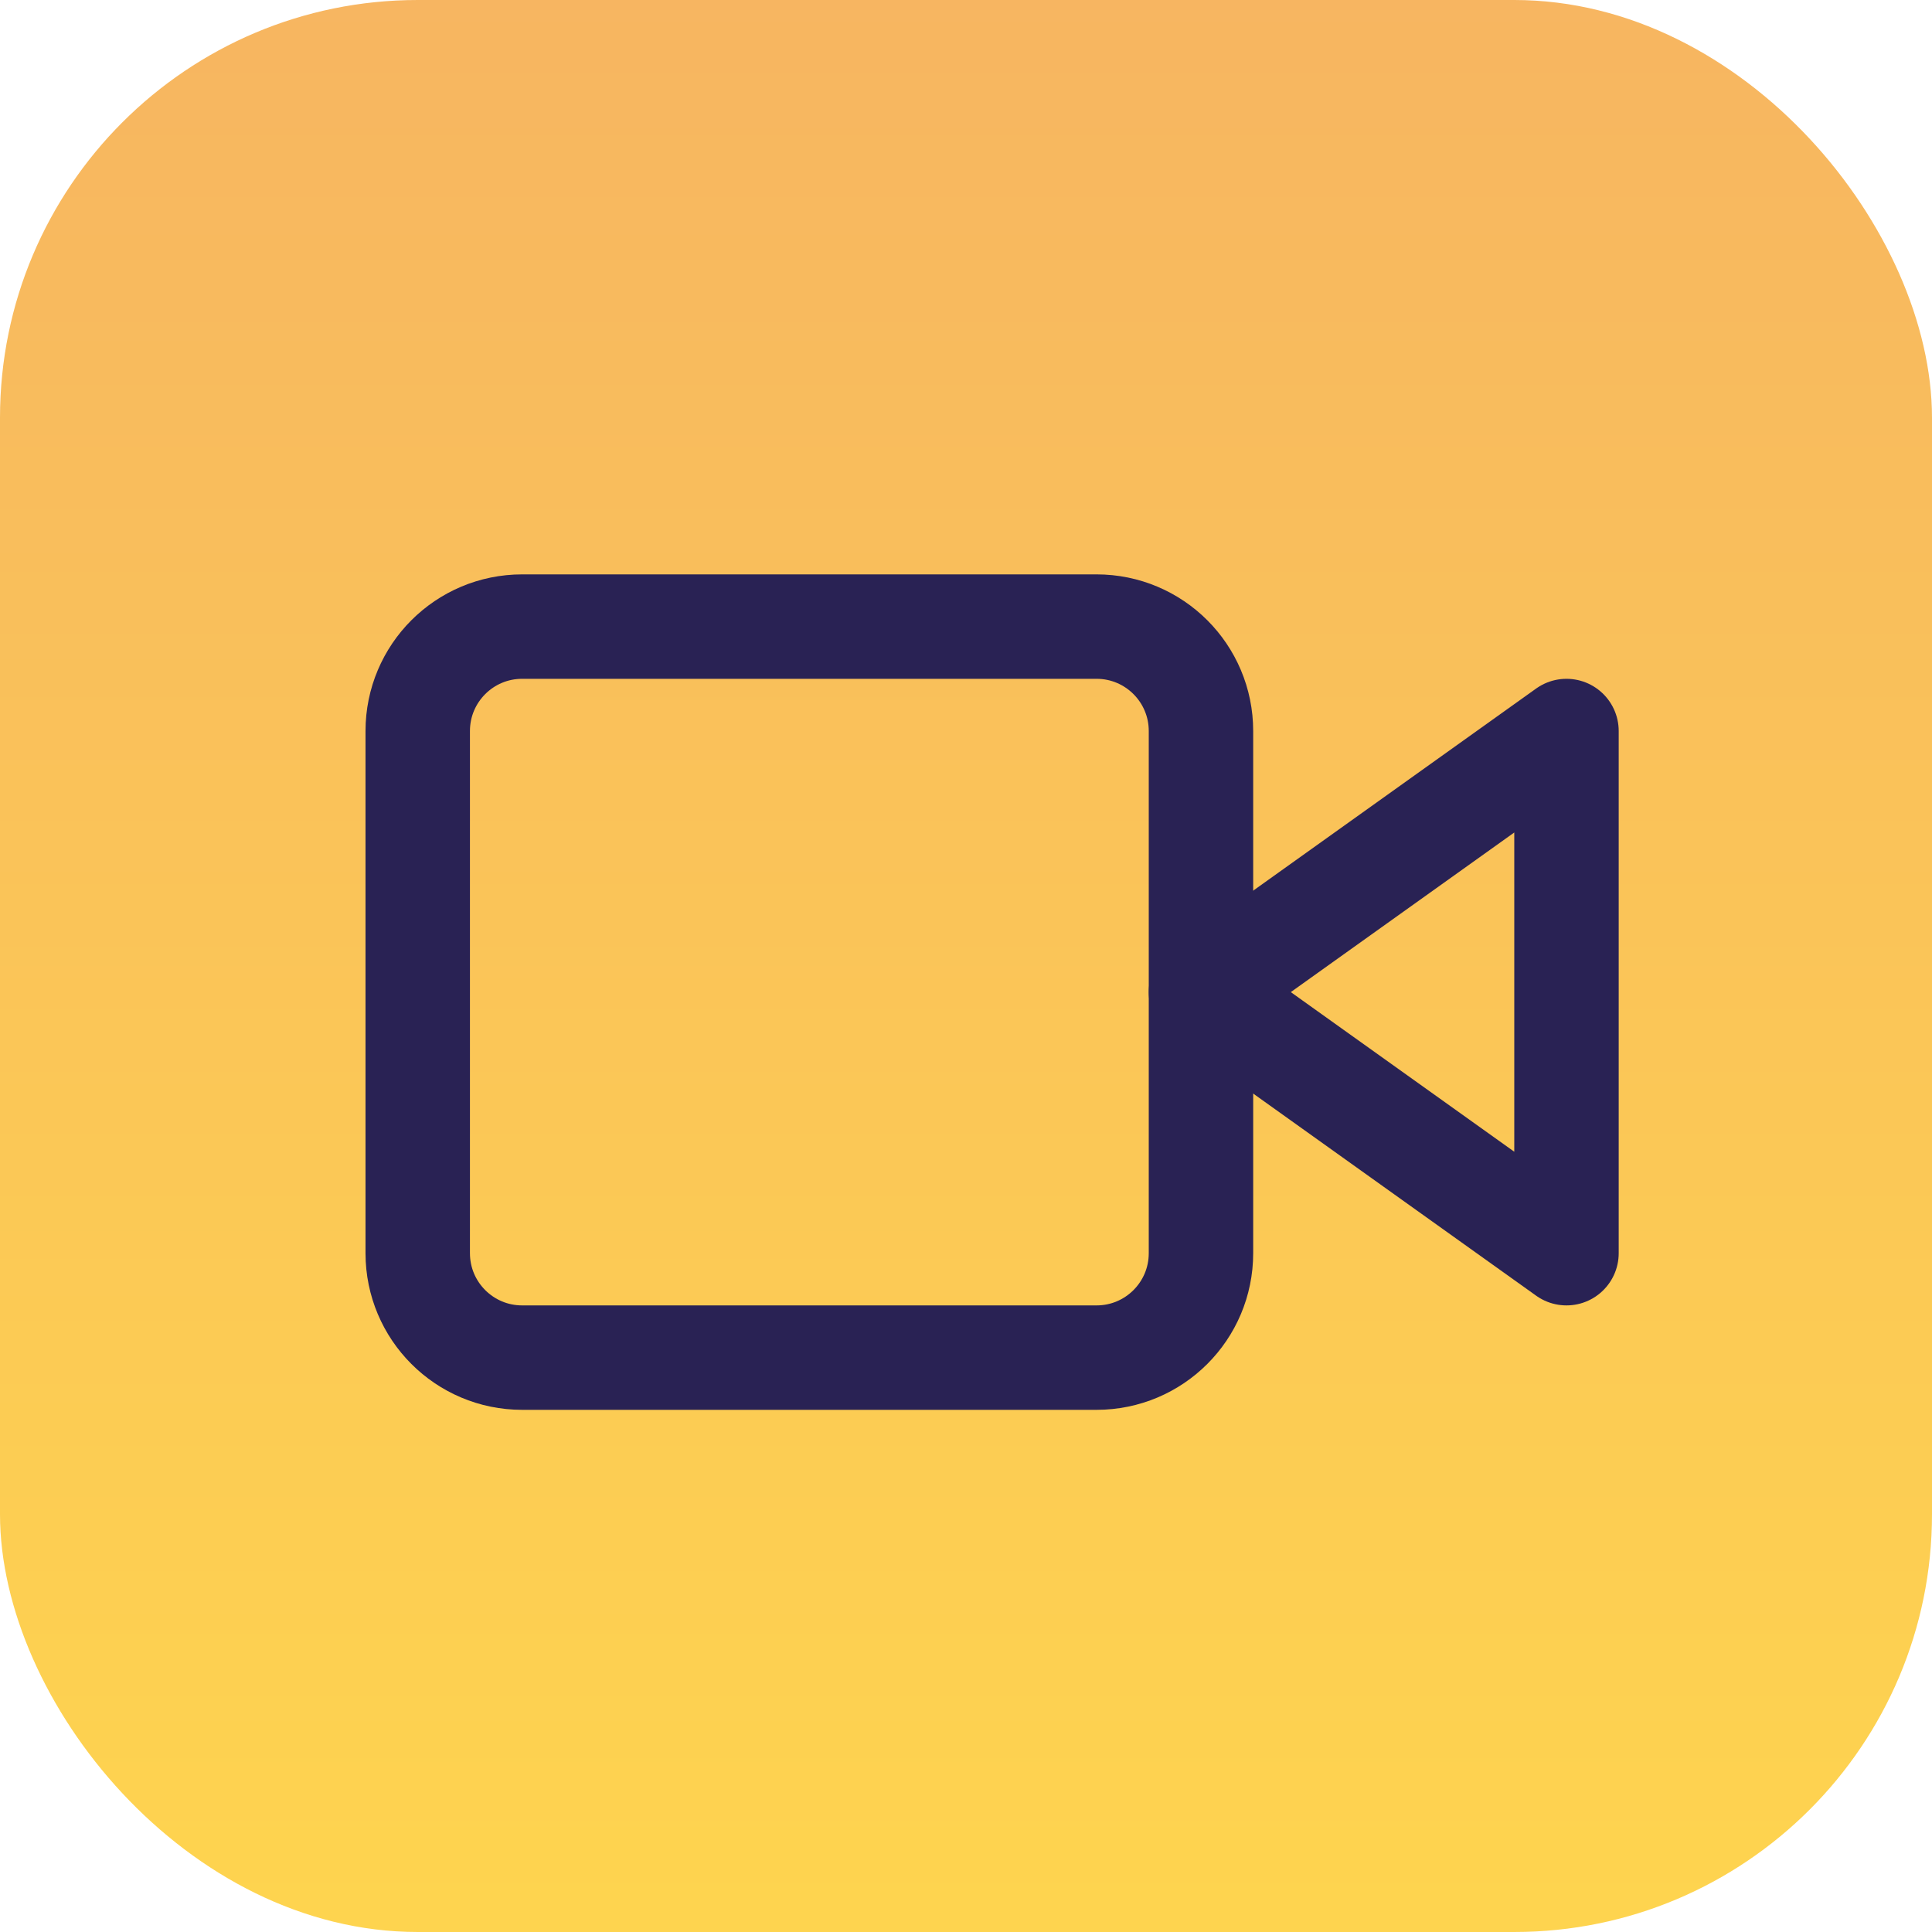
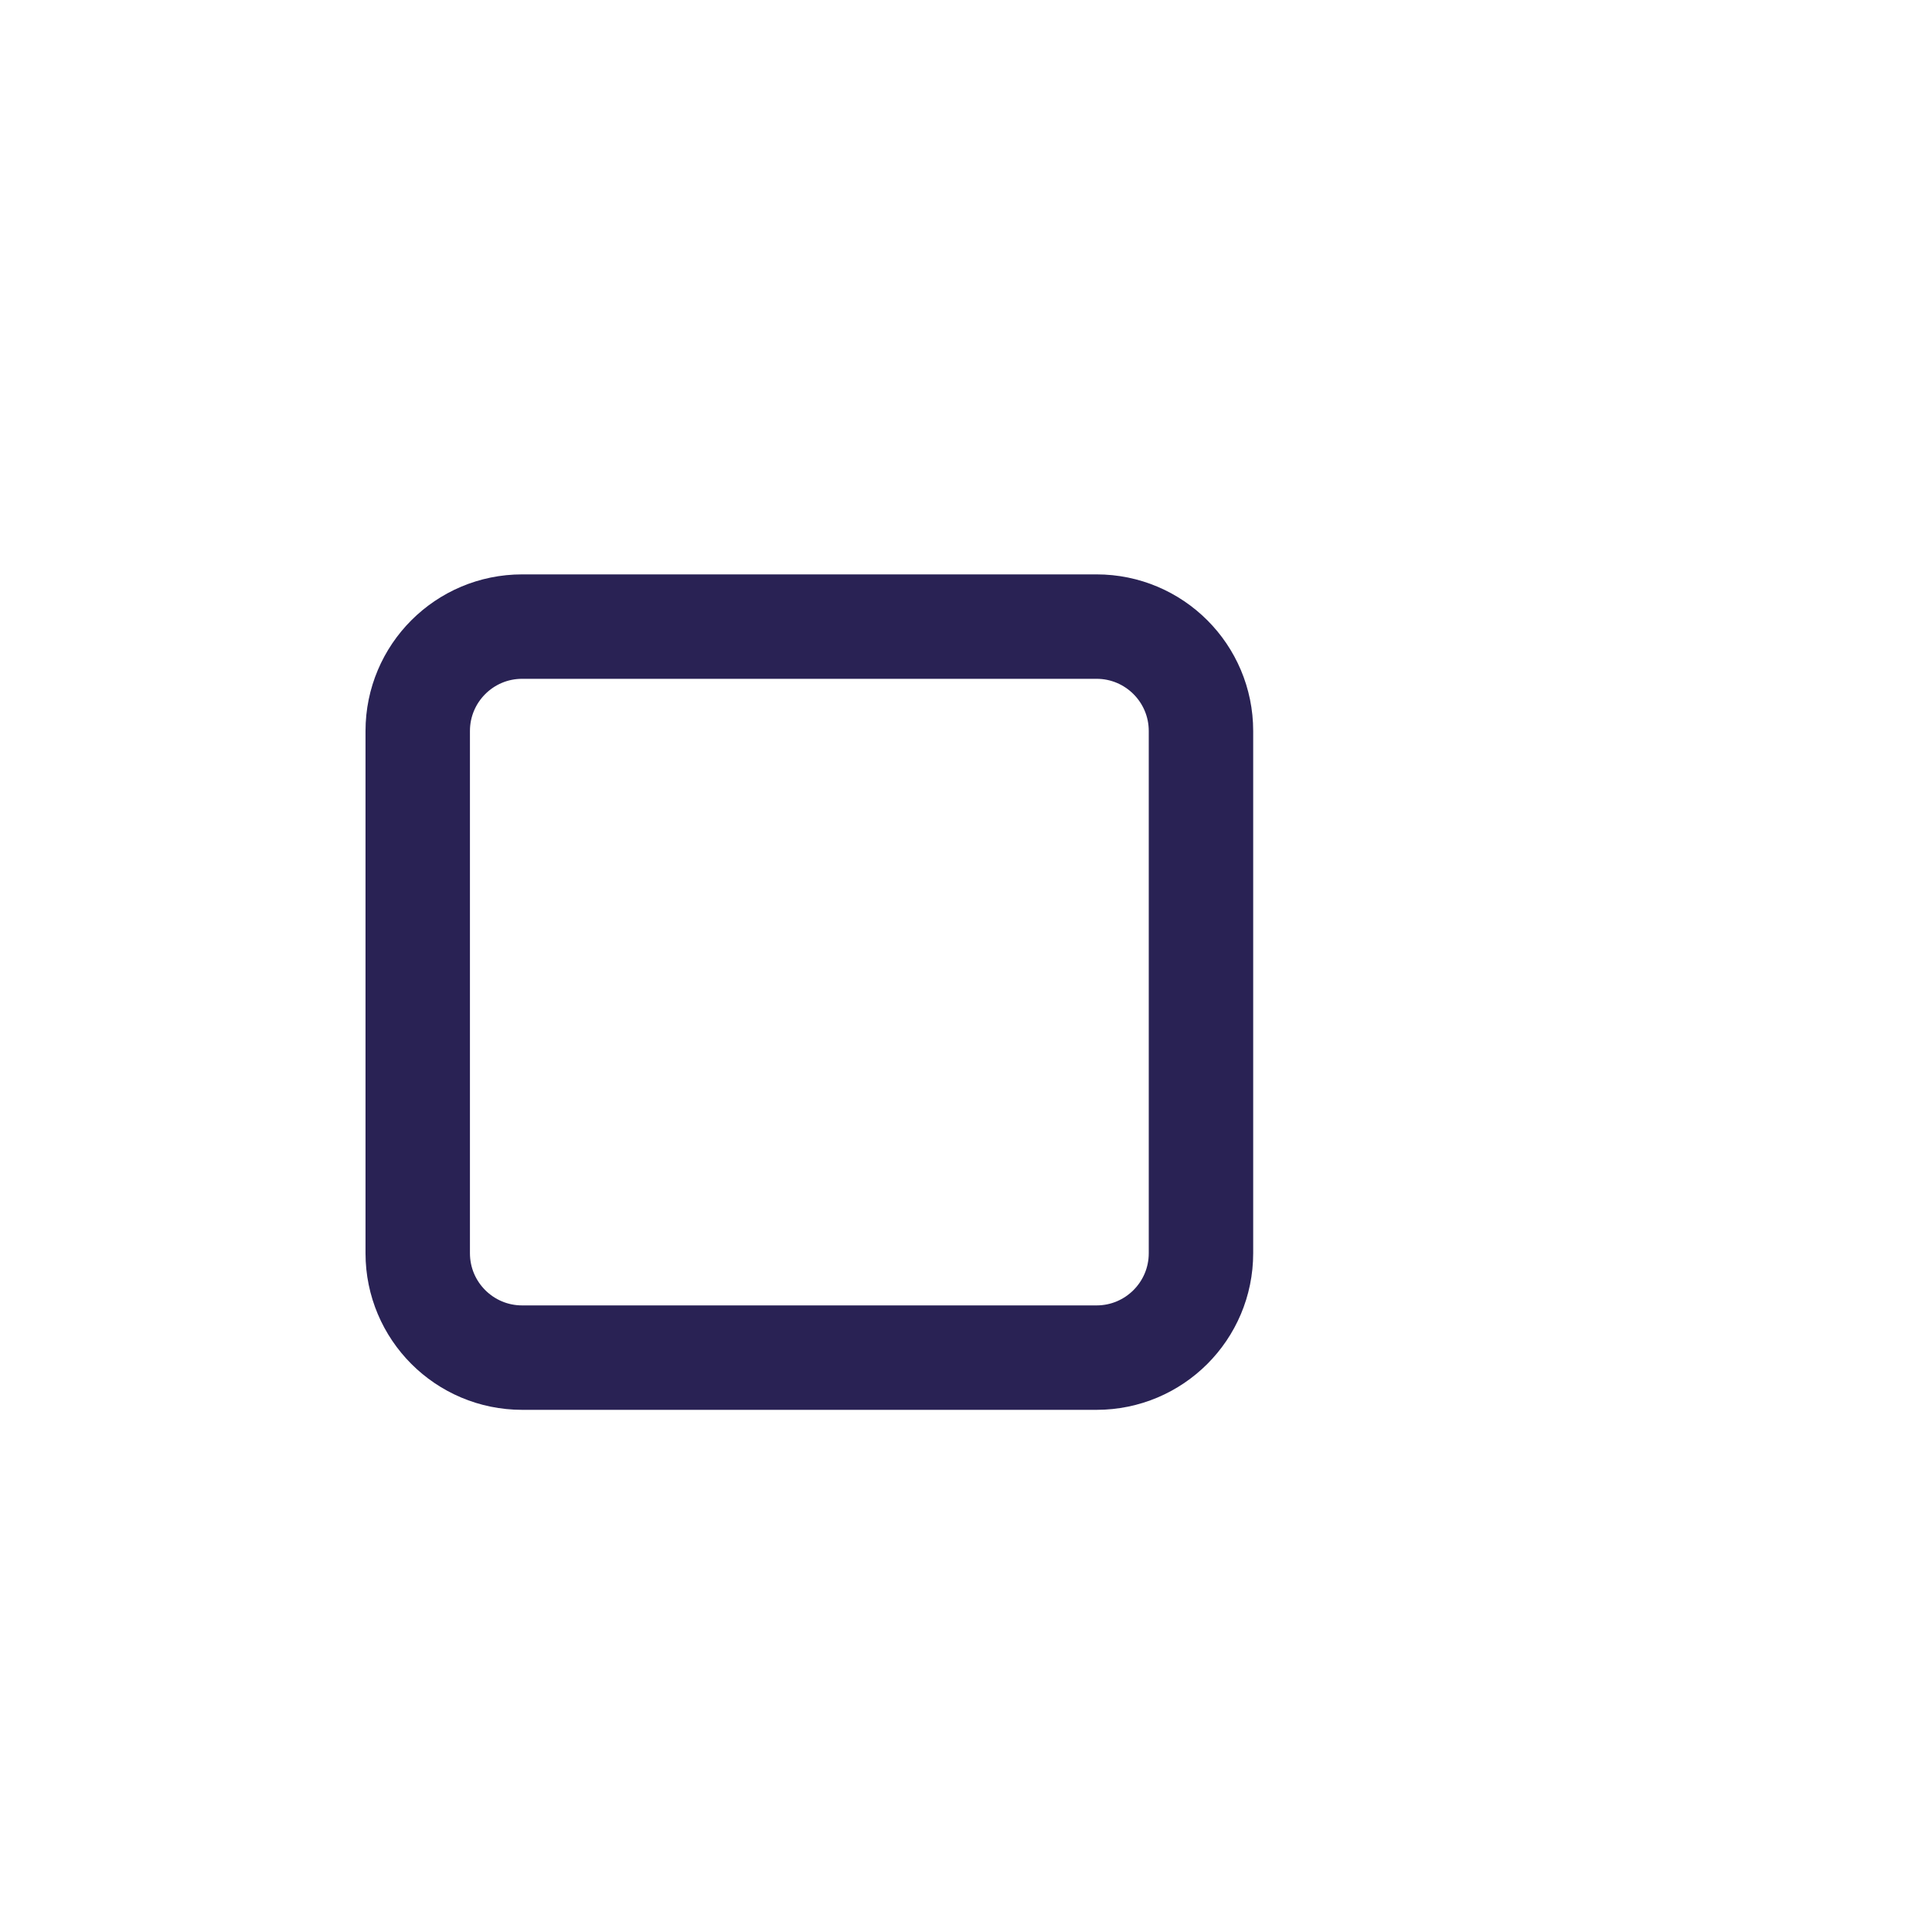
<svg xmlns="http://www.w3.org/2000/svg" width="37" height="37" viewBox="0 0 37 37" fill="none">
-   <rect width="37" height="37" rx="8" fill="url(#paint0_linear_80_6)" fill-opacity="0.91" />
-   <path d="M30 14L23 19L30 24V14Z" stroke="#292254" stroke-width="2" stroke-linecap="round" stroke-linejoin="round" />
  <path d="M21 12H10C8.895 12 8 12.895 8 14V24C8 25.105 8.895 26 10 26H21C22.105 26 23 25.105 23 24V14C23 12.895 22.105 12 21 12Z" stroke="#292254" stroke-width="2" stroke-linecap="round" stroke-linejoin="round" />
  <defs>
    <linearGradient id="paint0_linear_80_6" x1="18.5" y1="0" x2="18.5" y2="37" gradientUnits="userSpaceOnUse">
      <stop stop-color="#F6AE51" />
      <stop offset="1" stop-color="#FED03D" />
    </linearGradient>
  </defs>
</svg>